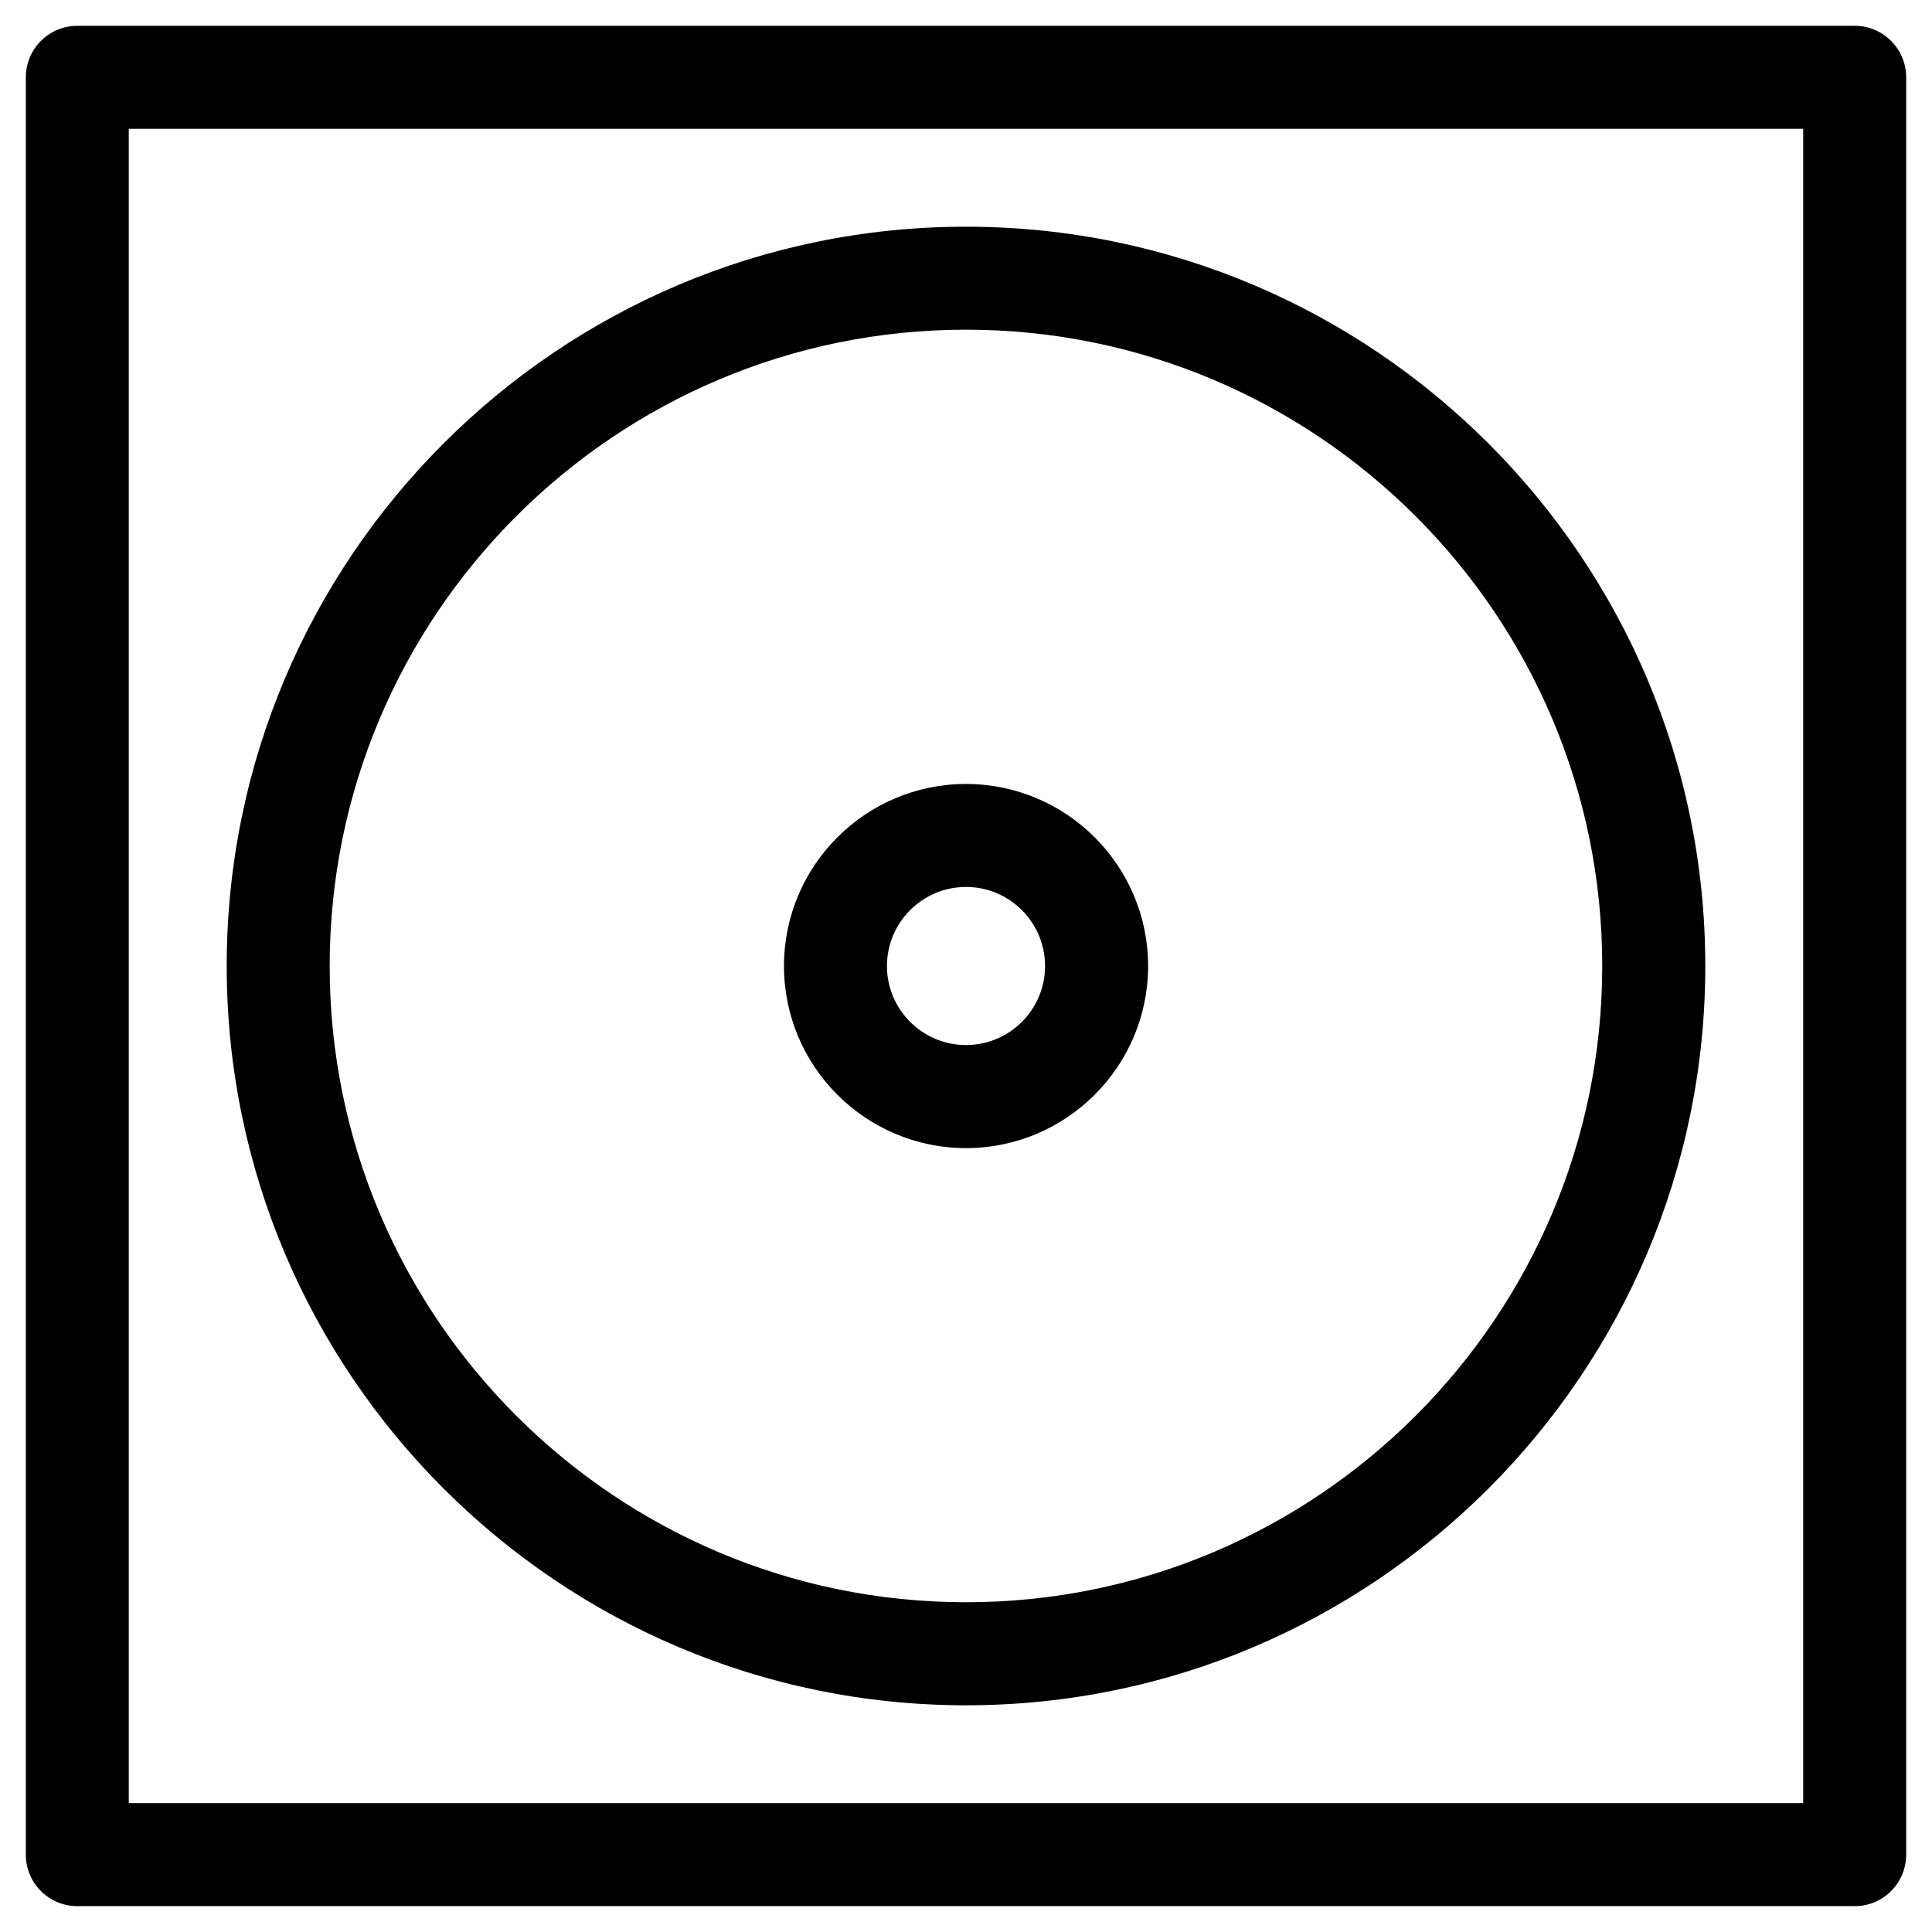
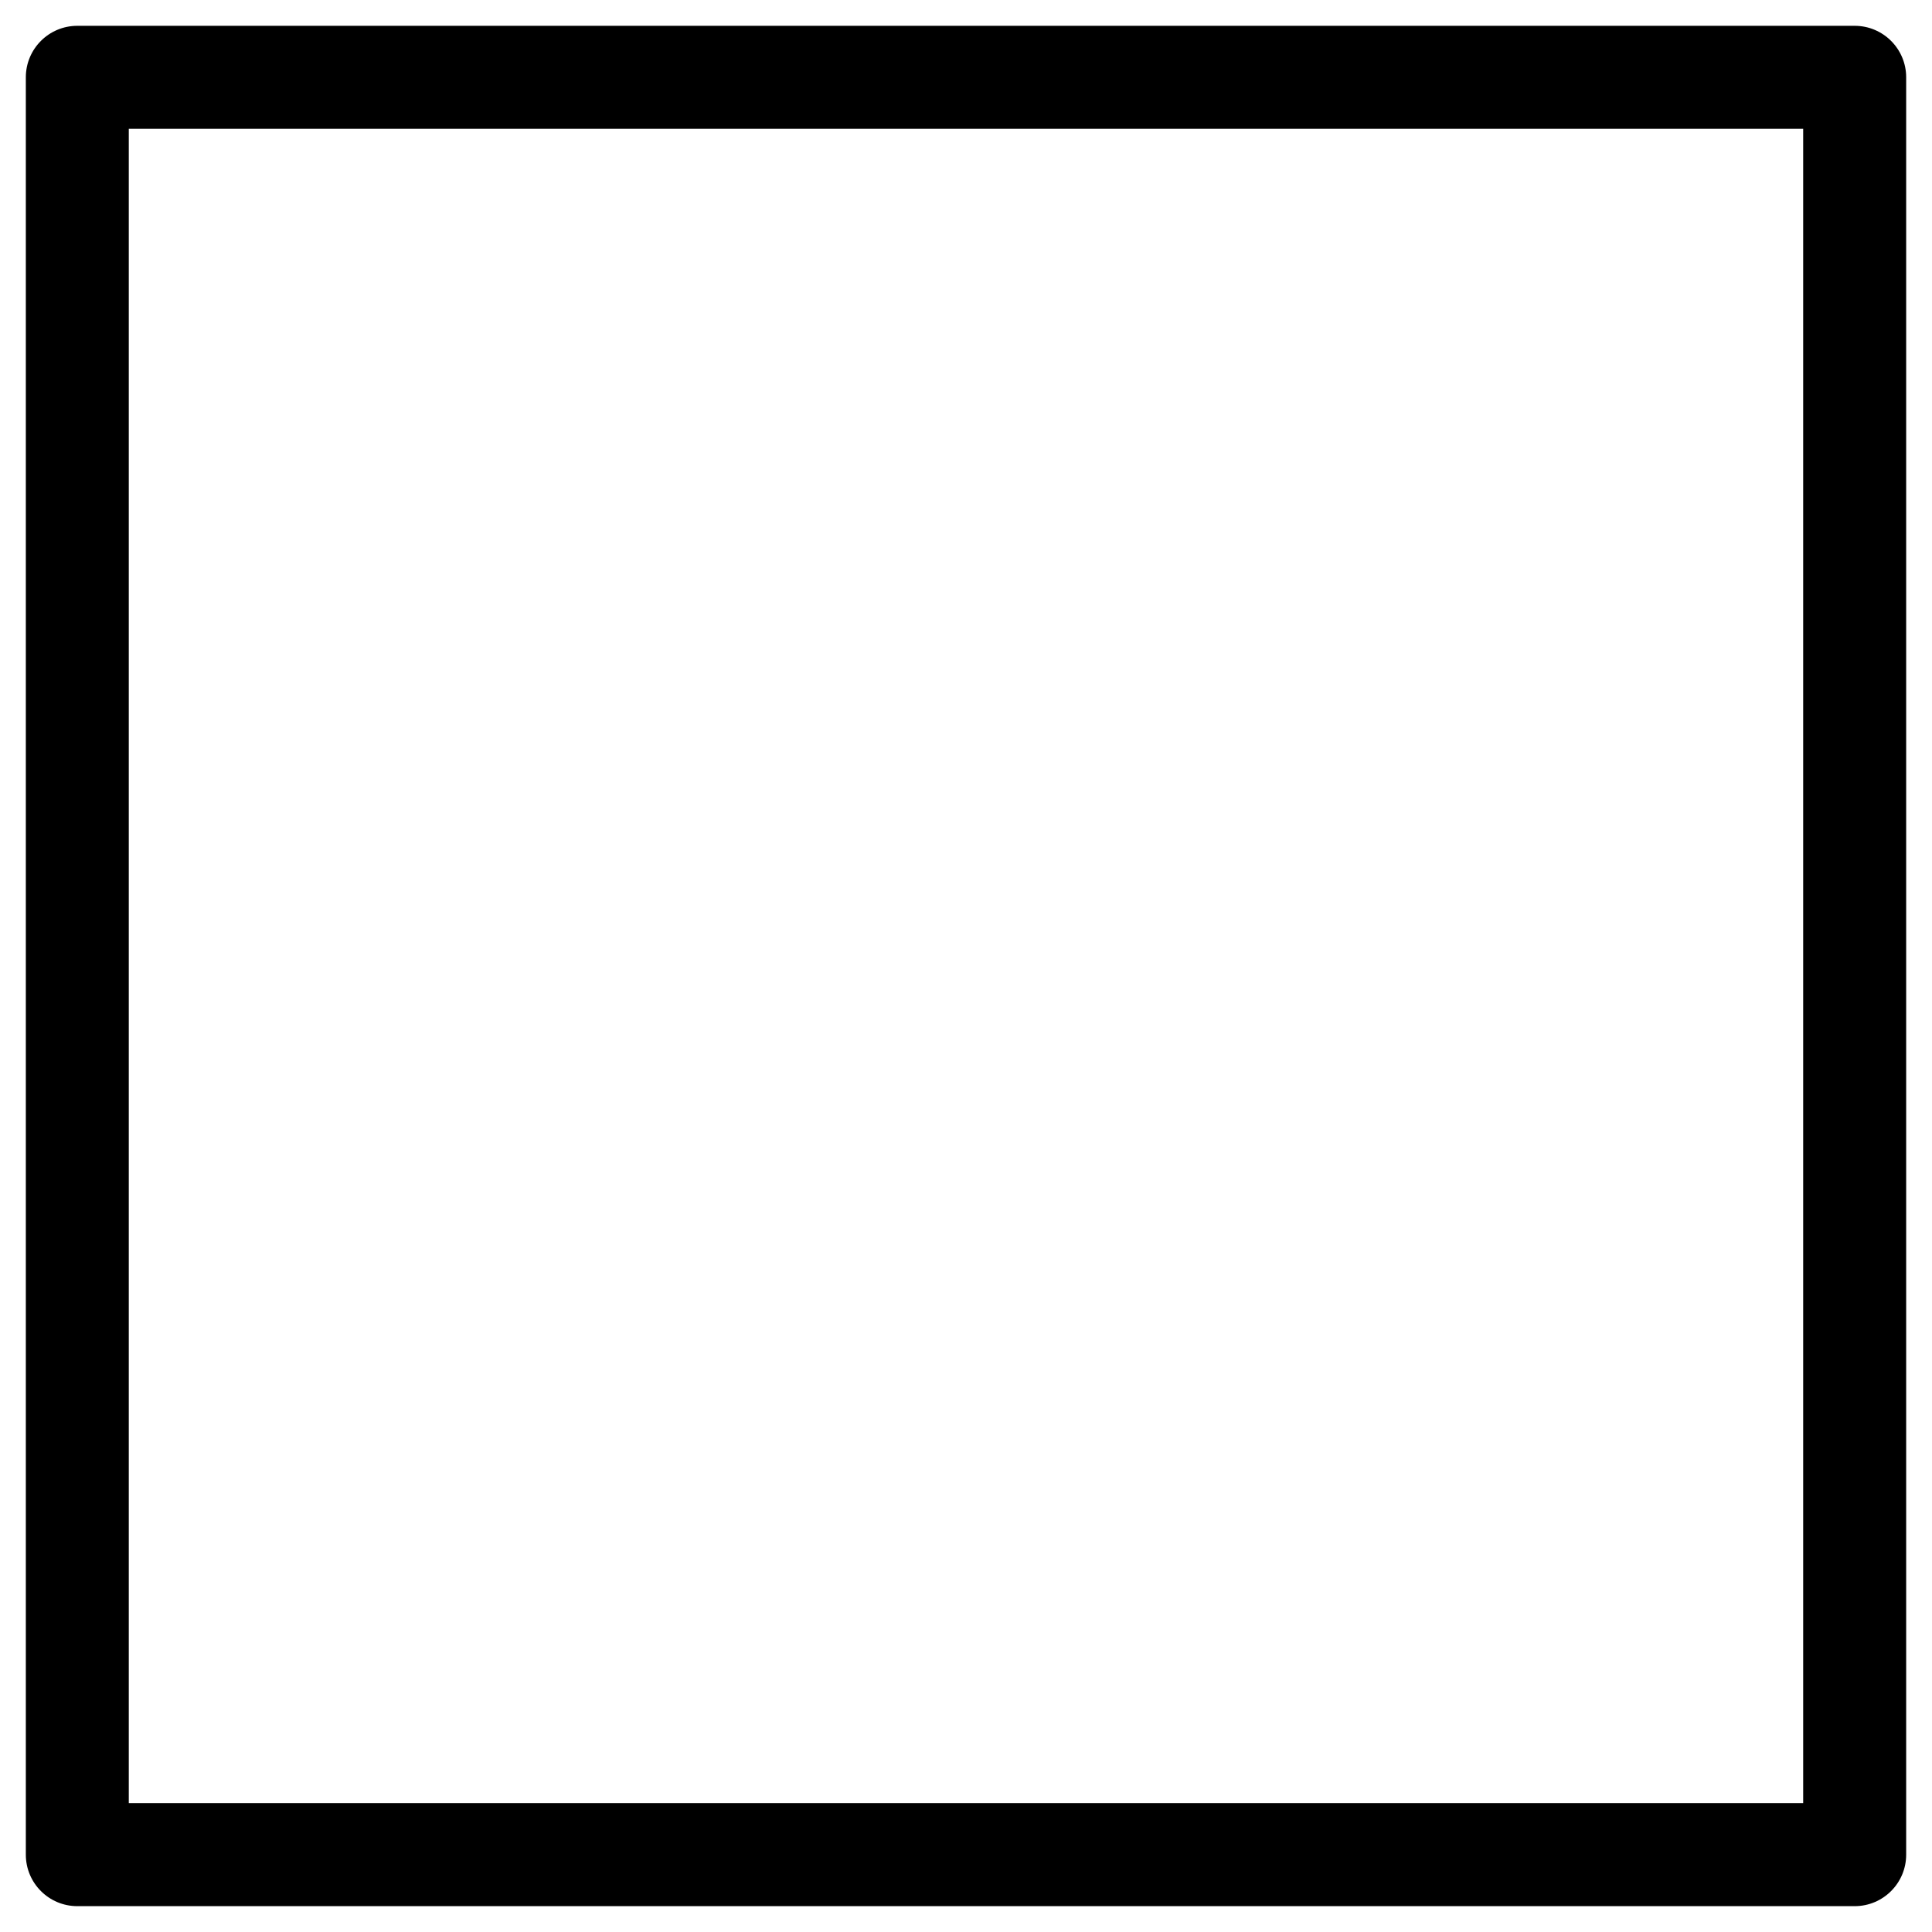
<svg xmlns="http://www.w3.org/2000/svg" fill="#000000" width="800px" height="800px" version="1.1" viewBox="144 144 512 512">
  <g>
    <path d="m635.51 649.15h-471.02c-7.535 0-13.645-6.109-13.645-13.645v-471.02c0-7.535 6.109-13.645 13.645-13.645h471.02c7.535 0 13.645 6.109 13.645 13.645v471.02c0 7.535-6.109 13.645-13.645 13.645zm-457.38-27.309h443.73v-443.71h-443.73z" />
-     <path d="m400 595.92c-108.02 0-195.92-87.895-195.92-195.92-0.004-108.03 87.891-195.92 195.92-195.92 108.02 0 195.92 87.895 195.92 195.92 0 108.02-87.895 195.92-195.92 195.92zm0-364.55c-92.996 0-168.63 75.633-168.63 168.63 0 92.992 75.633 168.61 168.63 168.61 92.992 0 168.61-75.613 168.61-168.61 0-92.996-75.613-168.63-168.61-168.63z" />
-     <path d="m400 448.26c-26.598 0-48.238-21.645-48.238-48.262 0-26.598 21.645-48.238 48.238-48.238 26.617 0 48.262 21.645 48.262 48.238-0.004 26.621-21.645 48.262-48.262 48.262zm0-69.211c-11.547 0-20.949 9.406-20.949 20.949 0 11.566 9.406 20.949 20.949 20.949 11.566 0 20.949-9.383 20.949-20.949 0-11.543-9.383-20.949-20.949-20.949z" />
  </g>
</svg>